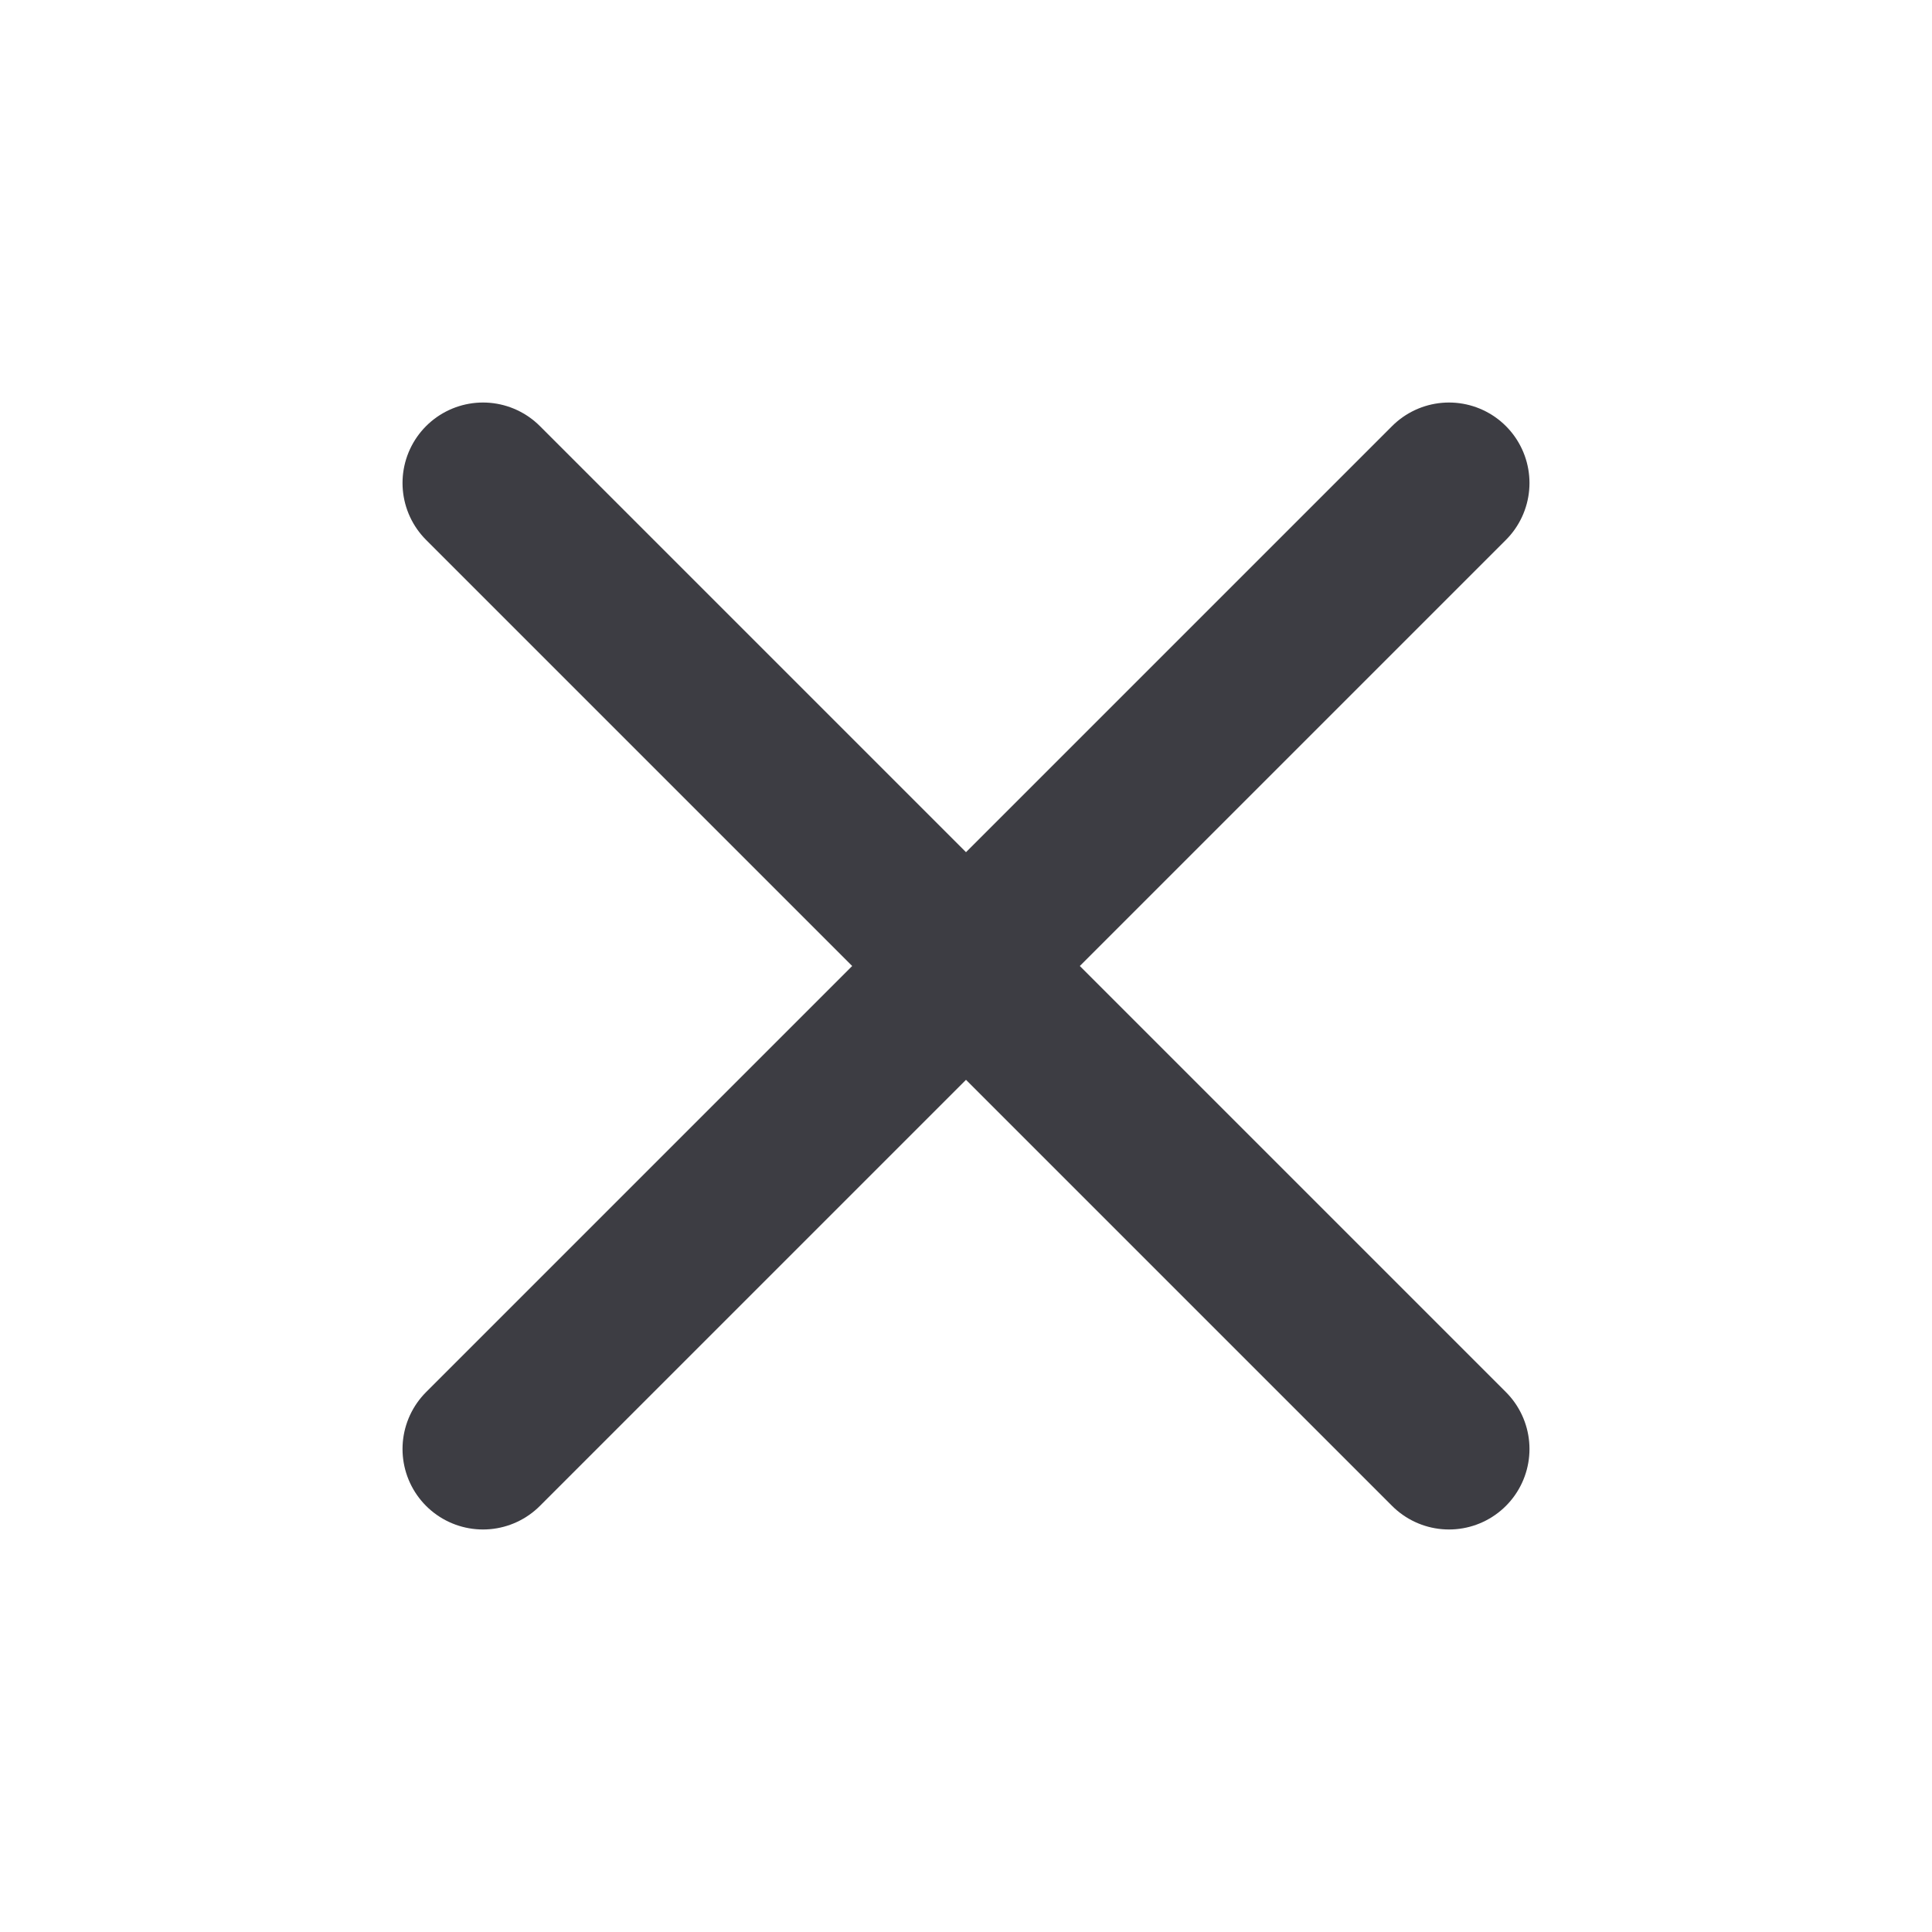
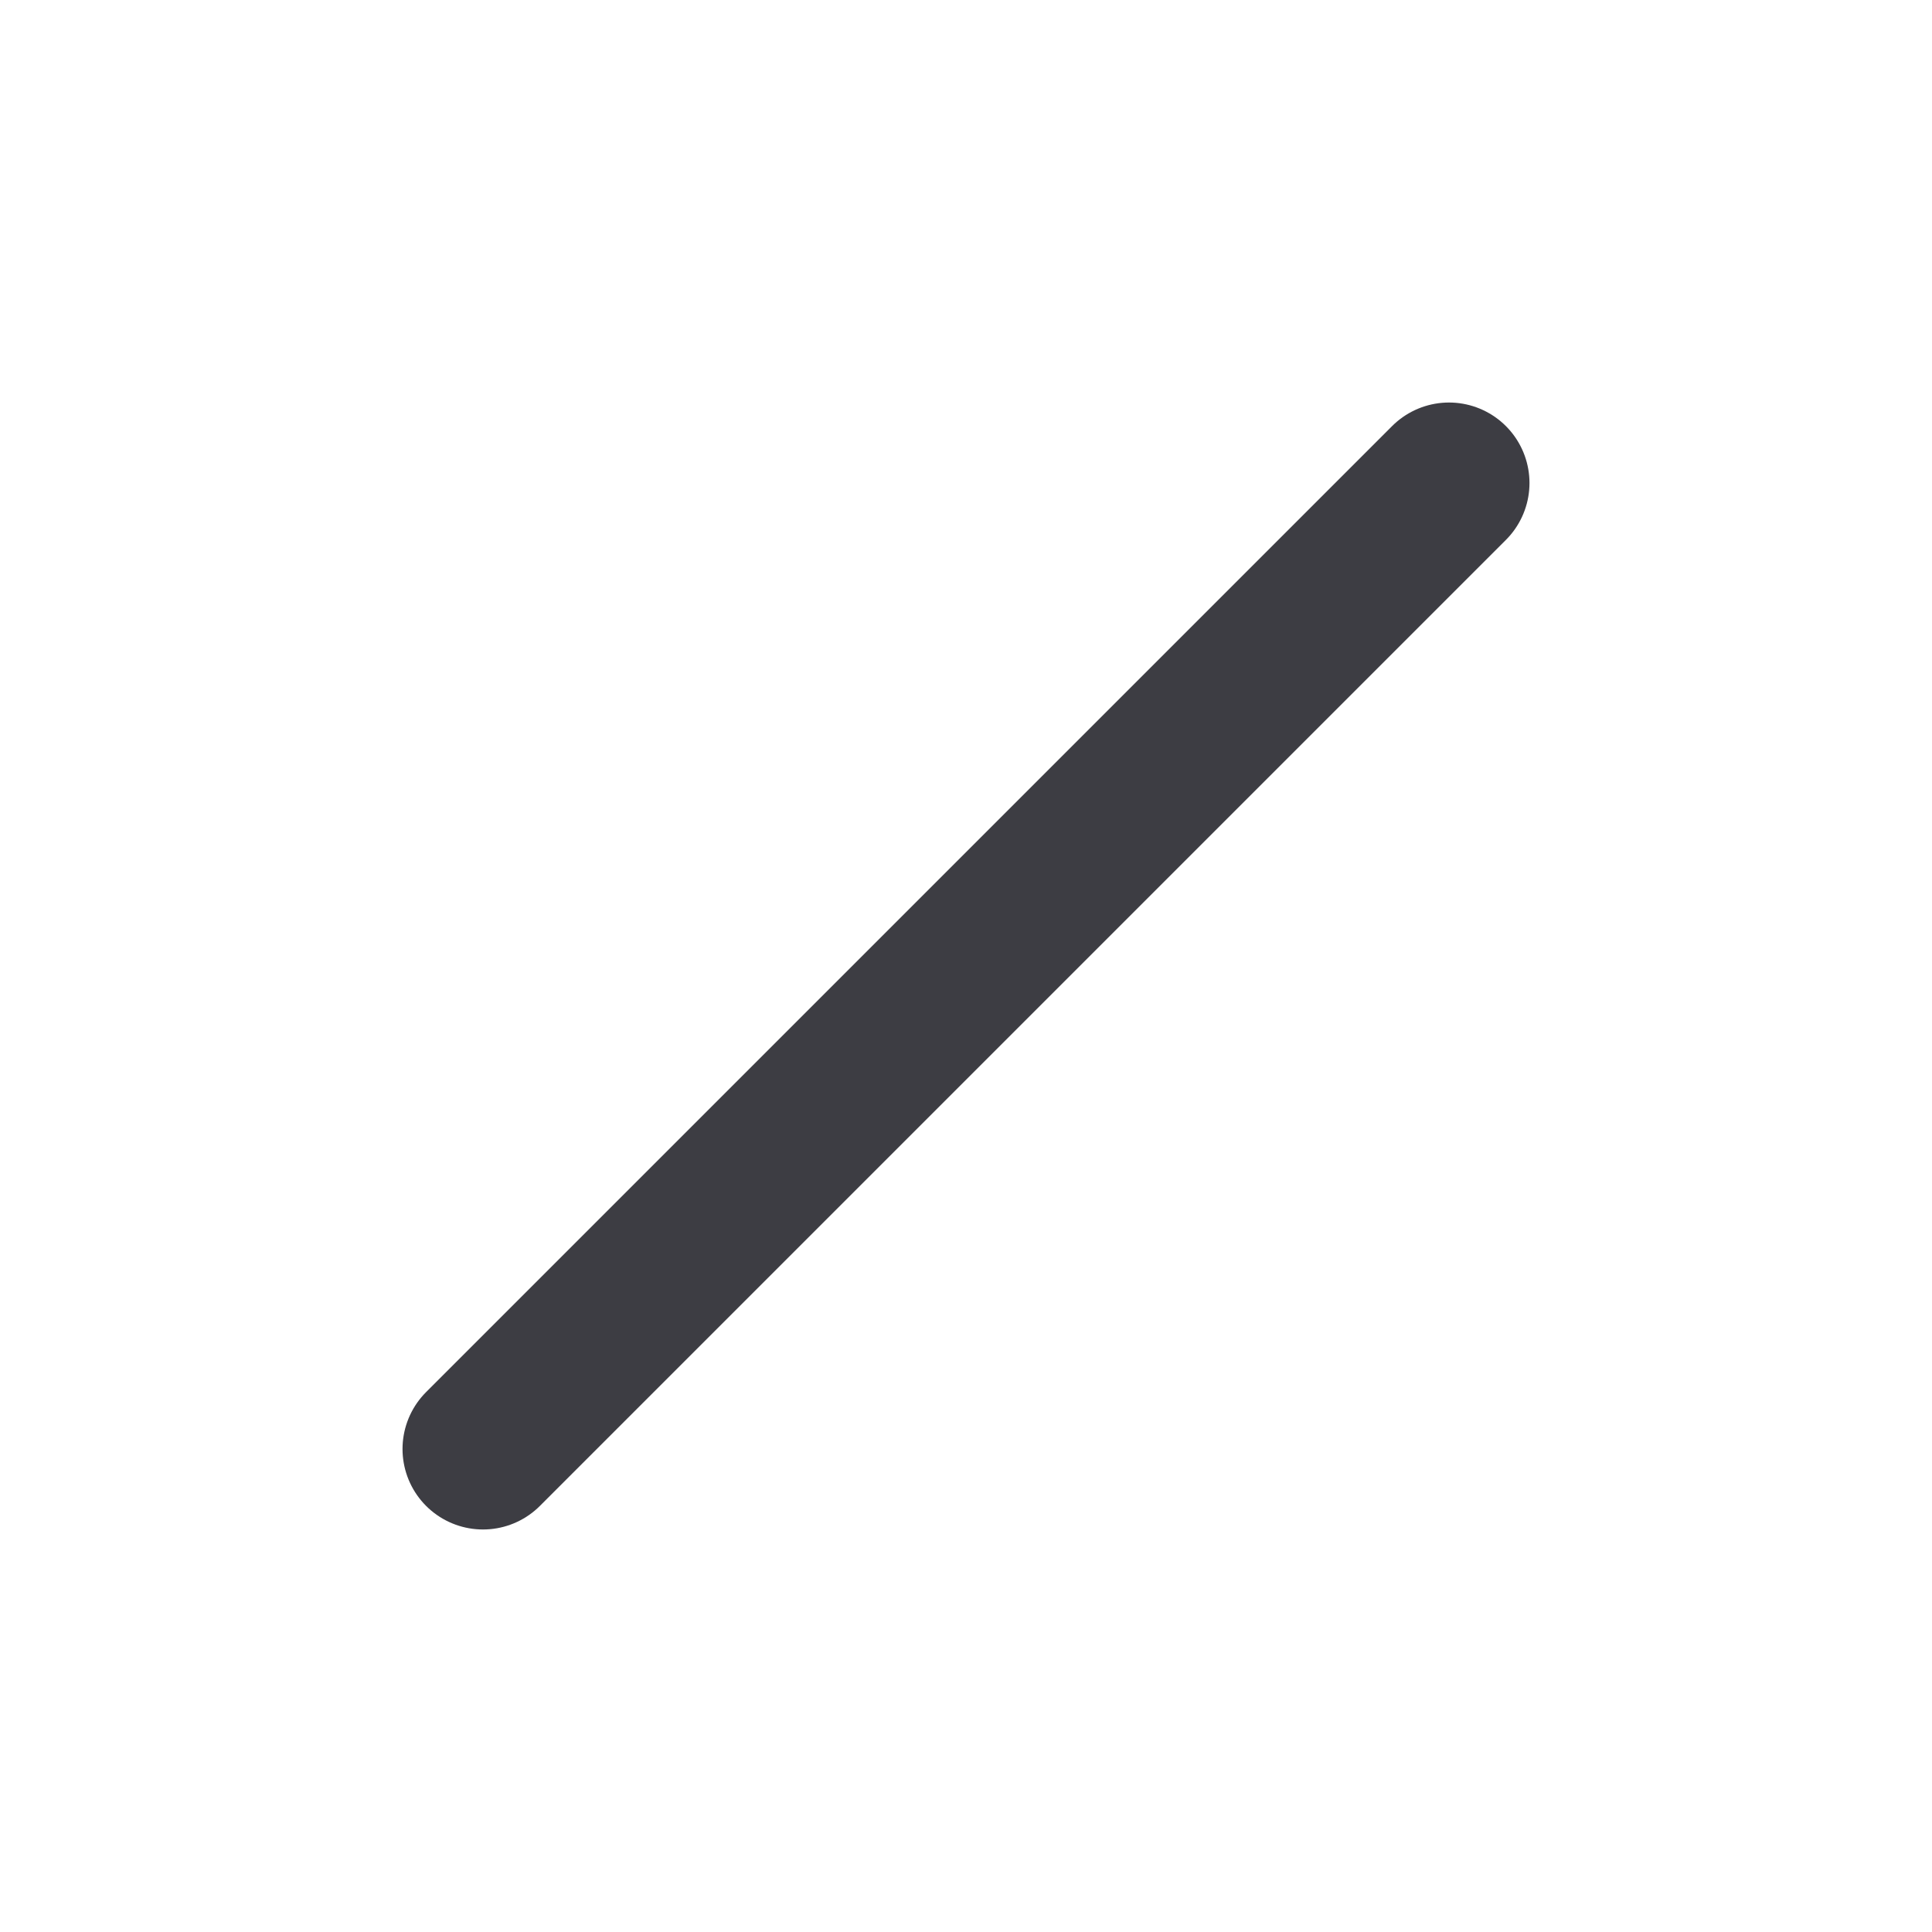
<svg xmlns="http://www.w3.org/2000/svg" width="16" height="16" viewBox="0 0 16 16" fill="none">
-   <path d="M12 4L4 12M4 4L12 12" stroke="#3D3D43" stroke-width="1.333" stroke-linecap="round" stroke-linejoin="round" />
+   <path d="M12 4L4 12M4 4" stroke="#3D3D43" stroke-width="1.333" stroke-linecap="round" stroke-linejoin="round" />
</svg>